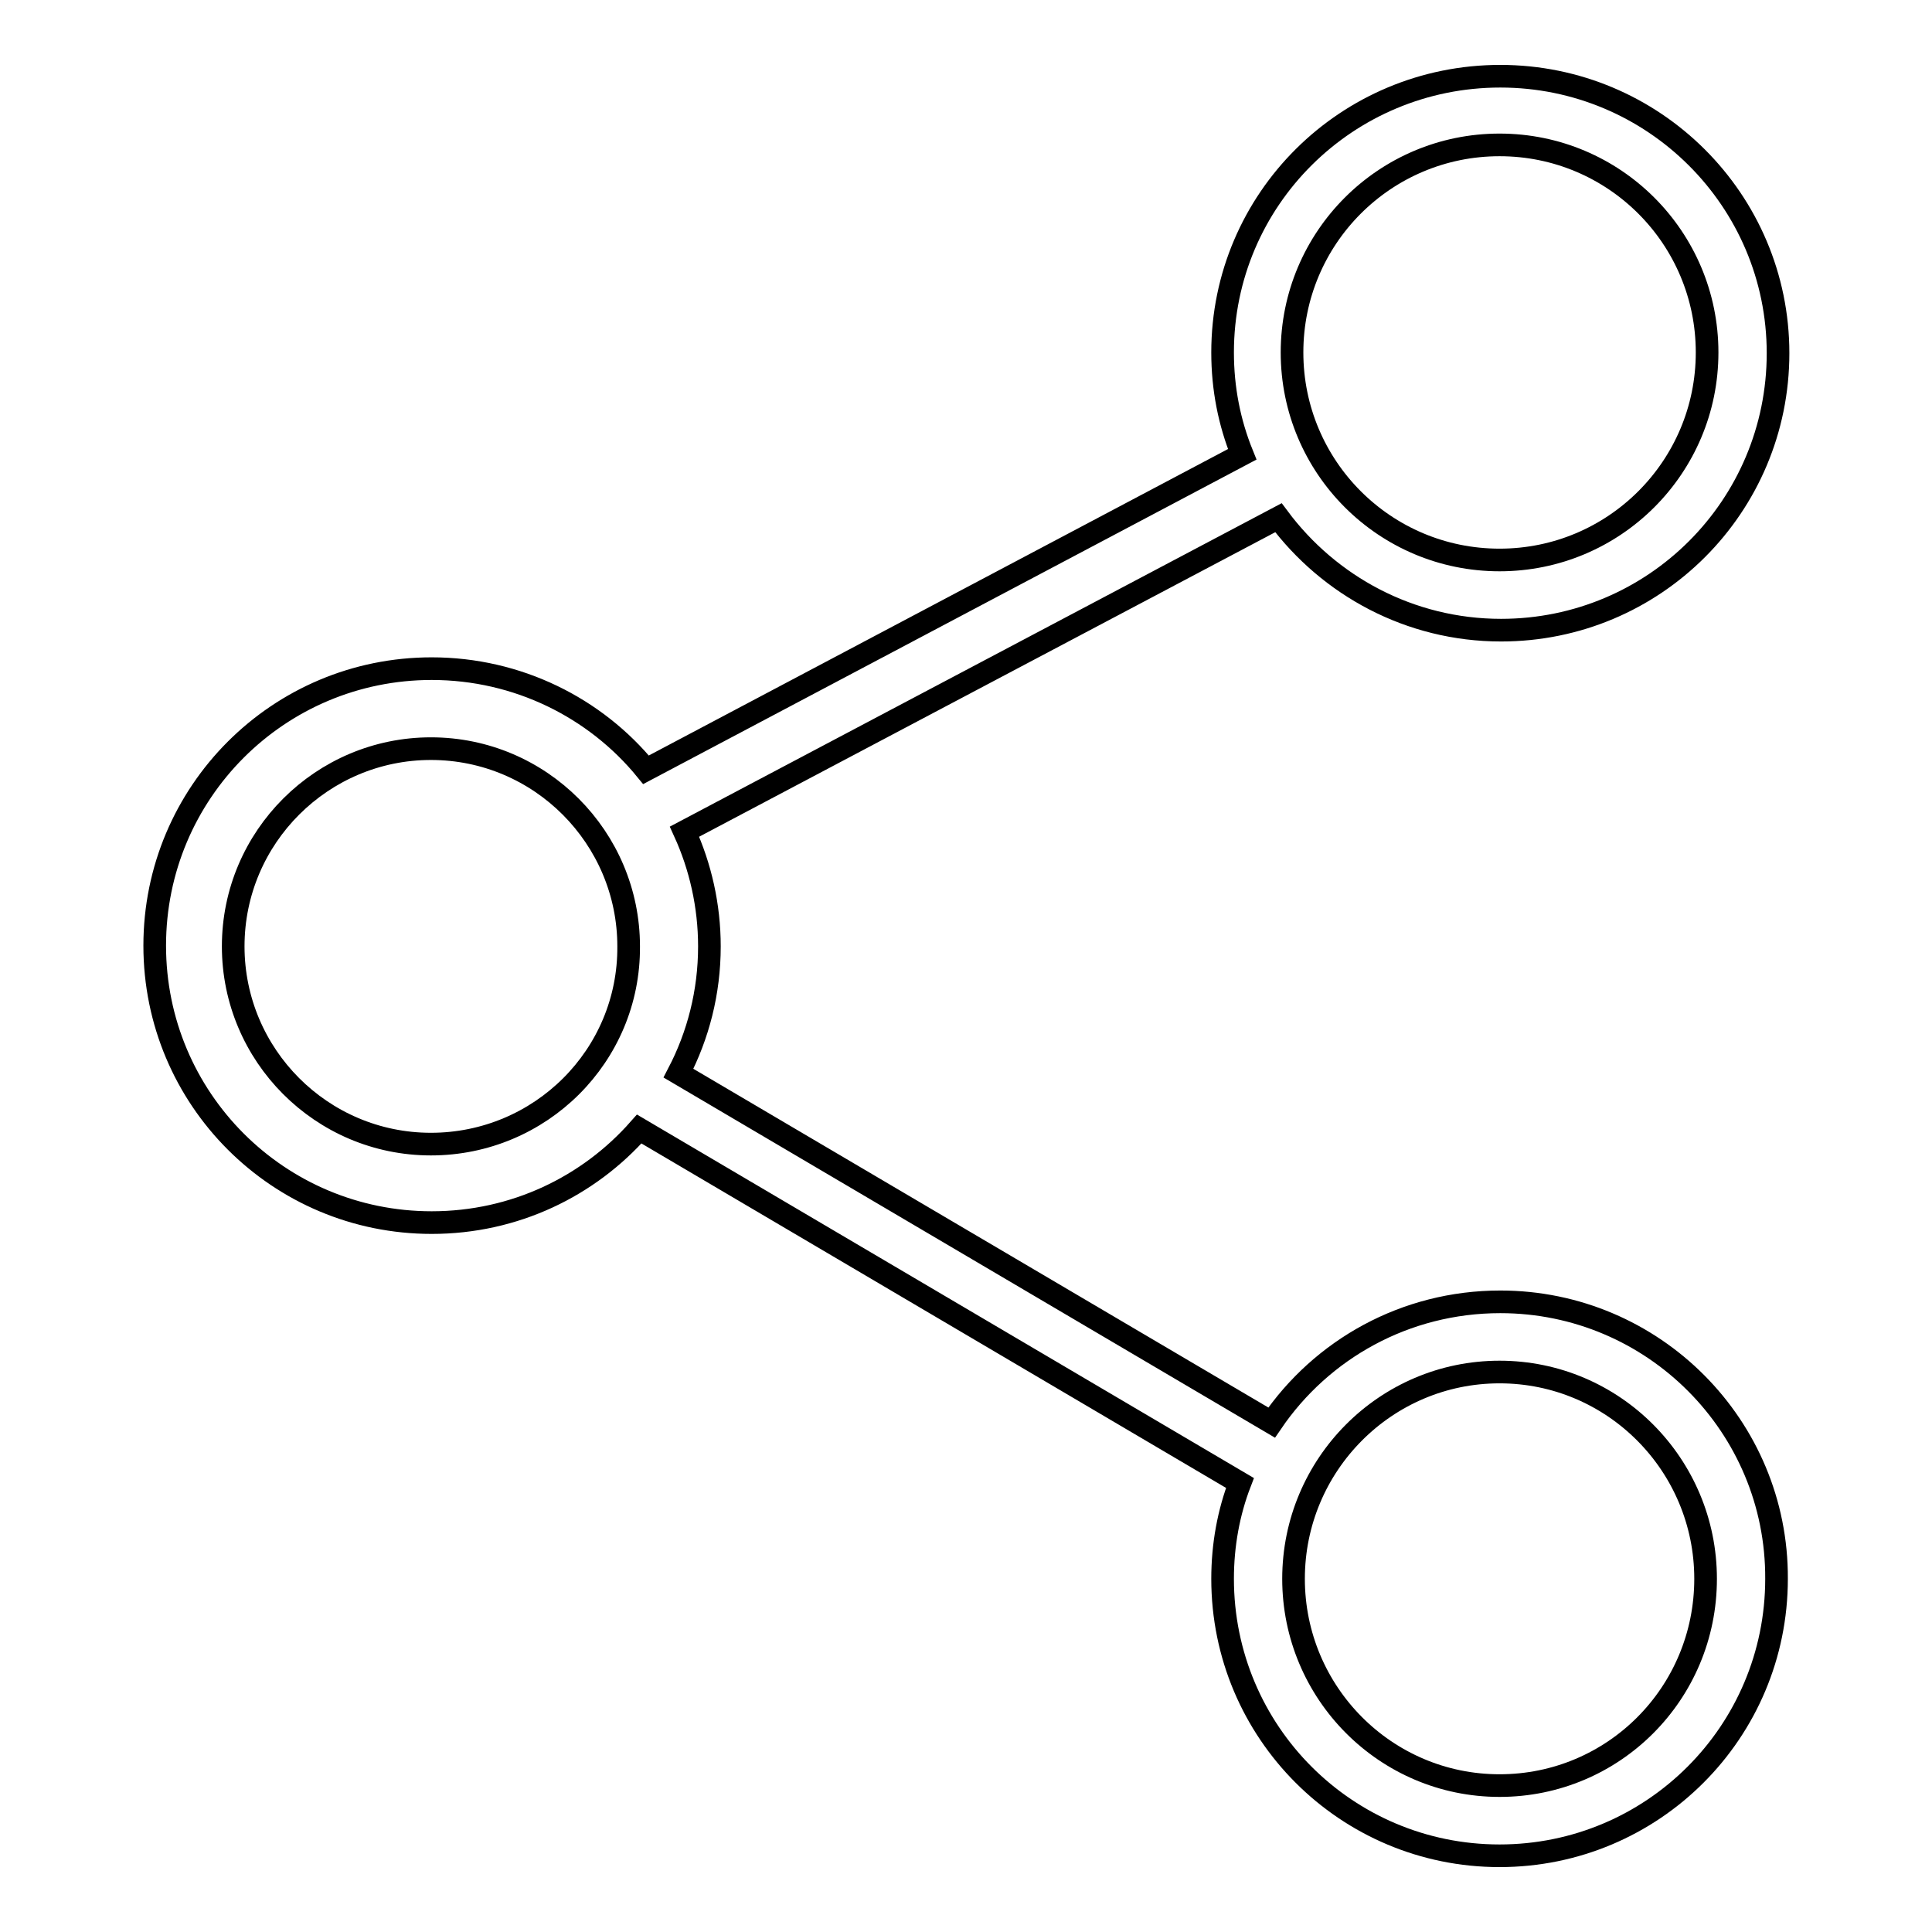
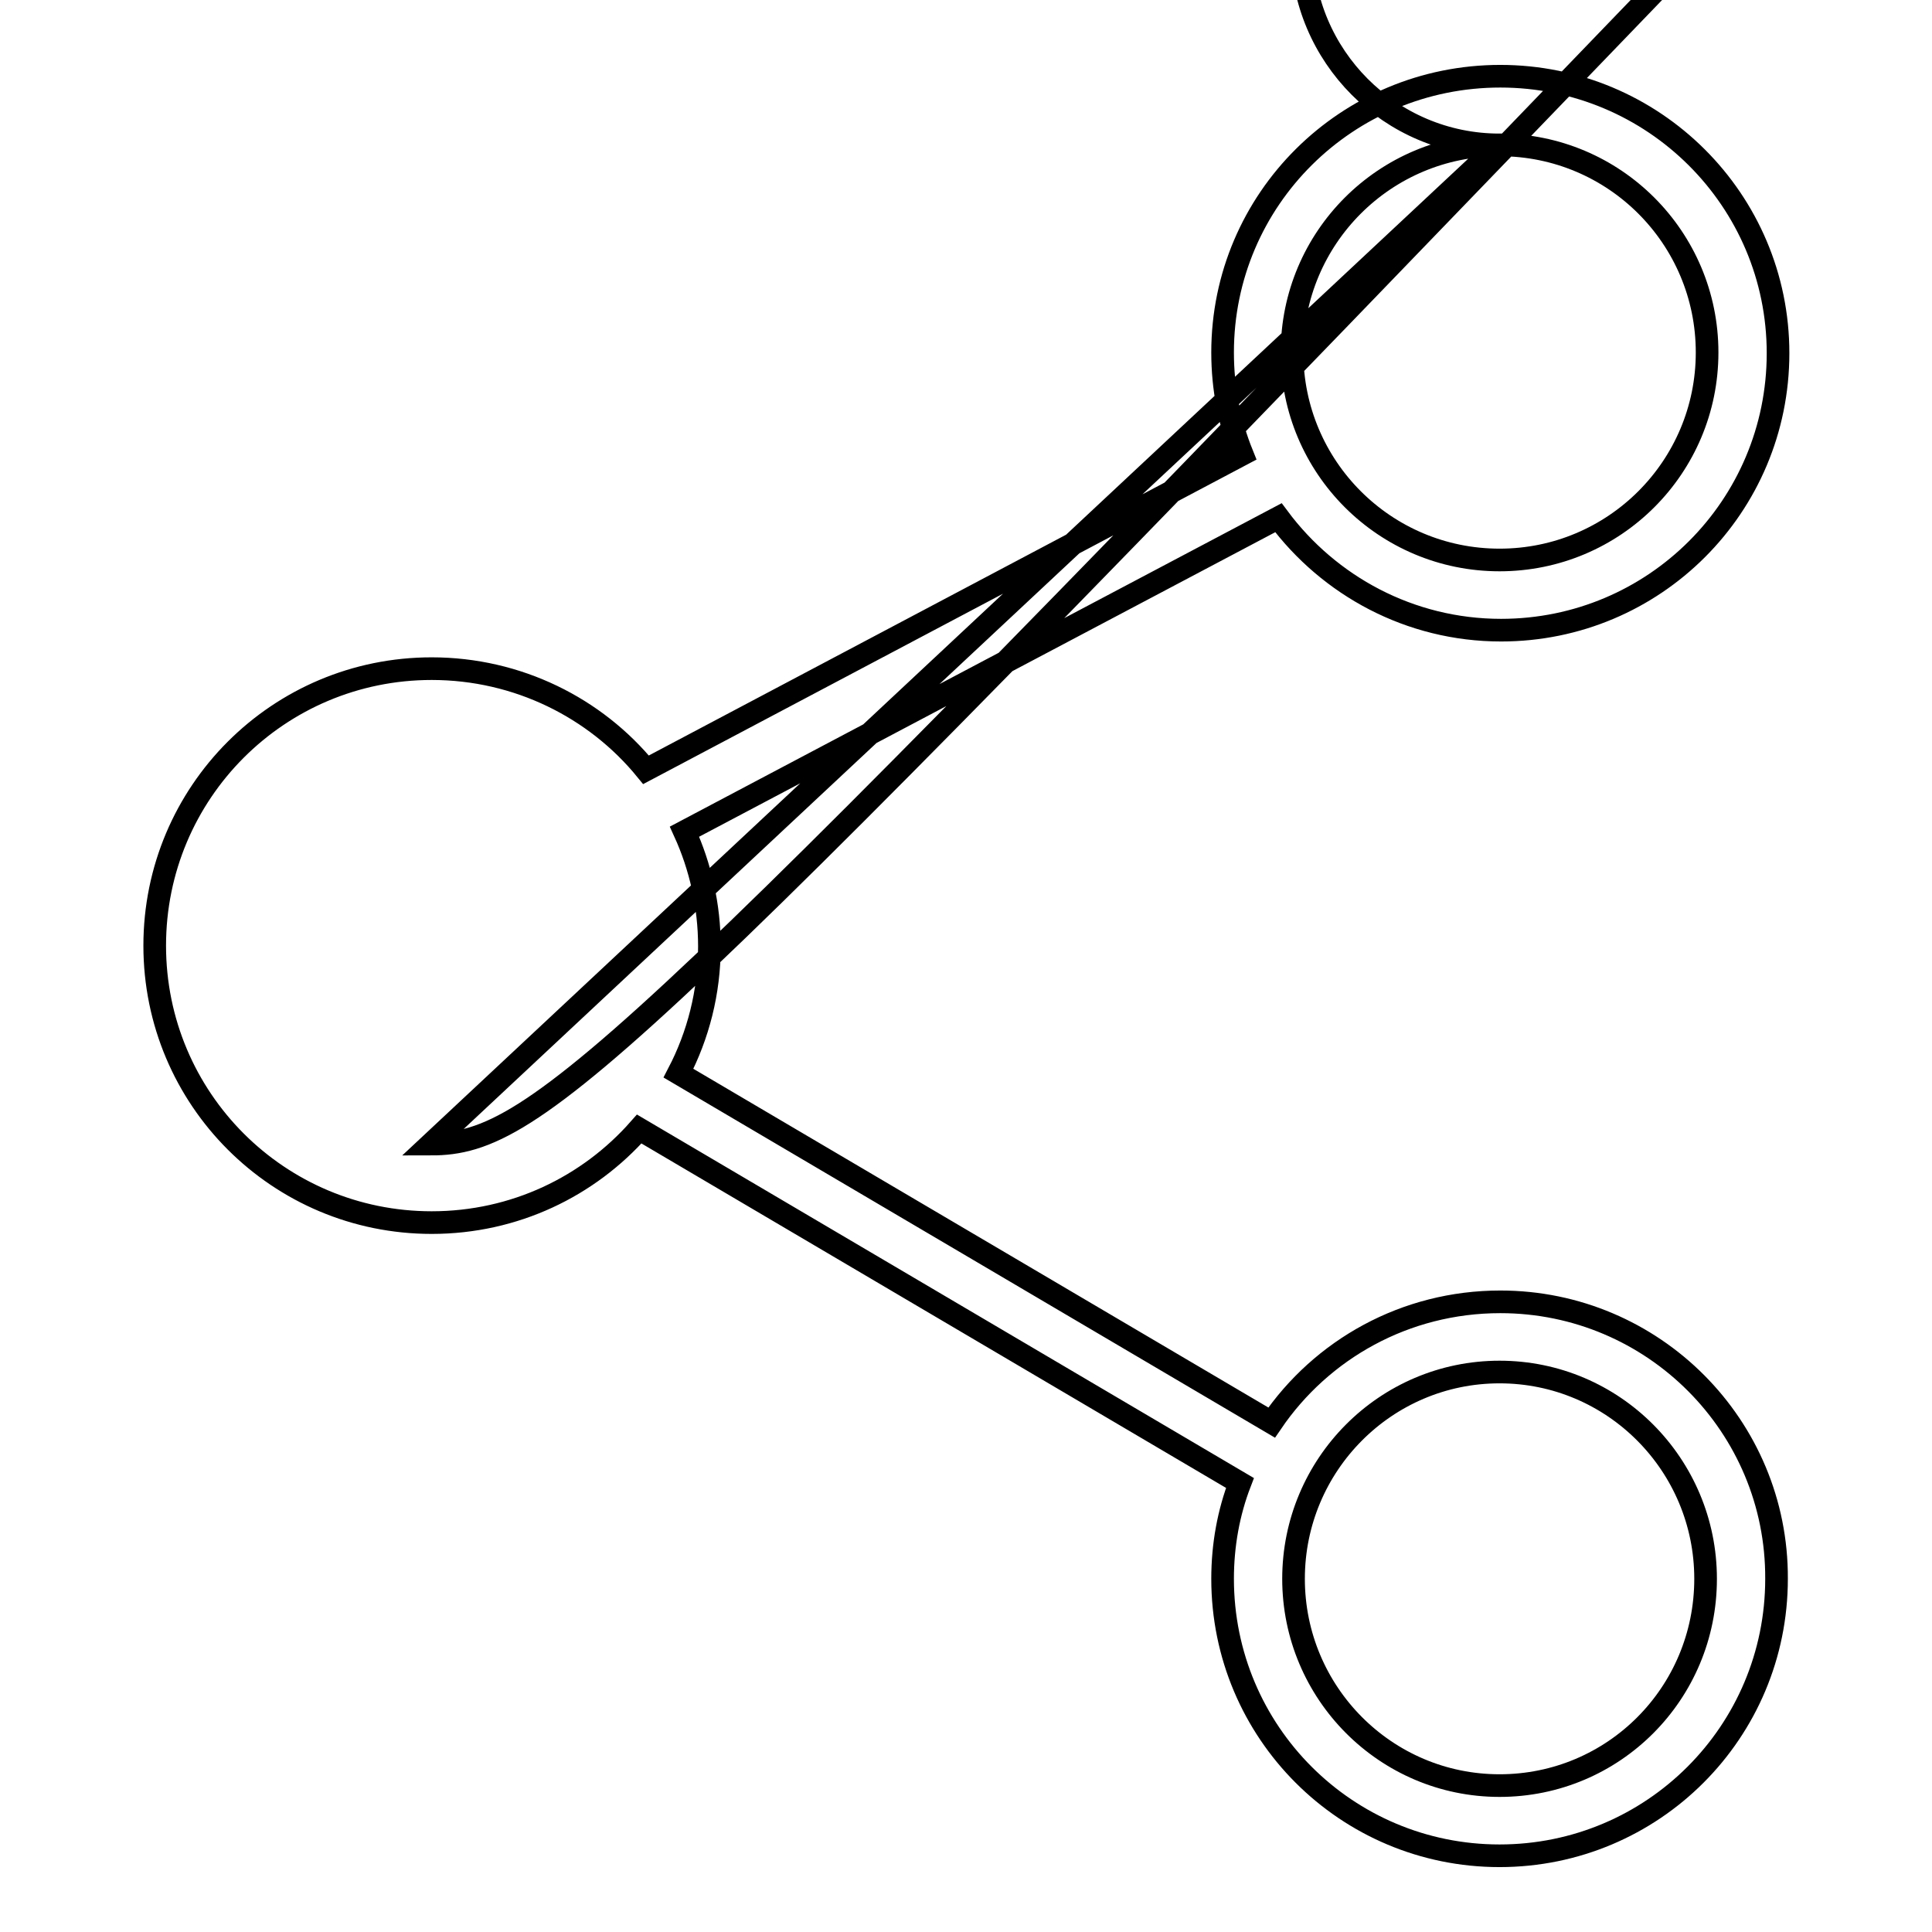
<svg xmlns="http://www.w3.org/2000/svg" version="1.1" x="0px" y="0px" viewBox="0 0 256 256" enable-background="new 0 0 256 256" xml:space="preserve">
  <g>
    <g>
-       <path stroke-width="3" fill-opacity="0" stroke="#000000" d="M198.8,172.5c-12.6,0-23.7,6.3-30.3,16l-78.6-46.3c2.6-5,4.1-10.7,4.1-16.8c0-5.4-1.2-10.6-3.3-15.2l78.7-41.6c6.7,9,17.4,14.9,29.5,14.9c20.3,0,36.7-16.4,36.7-36.7c0-20.3-16.5-36.7-36.8-36.7S162,26.4,162,46.7c0,4.8,0.9,9.3,2.6,13.5L85.6,102c-6.7-8.2-17-13.4-28.4-13.4c-20.3,0-36.7,16.4-36.7,36.7c0,20.3,16.4,36.7,36.7,36.7c11,0,20.8-4.8,27.5-12.4l79.6,46.9c-1.5,3.9-2.3,8.2-2.3,12.7c0,20.3,16.4,36.7,36.7,36.7s36.7-16.4,36.7-36.7C235.5,189,219.1,172.5,198.8,172.5z M198.7,19.2c15.2,0,27.5,12.3,27.5,27.5c0,15.2-12.3,27.5-27.5,27.5c-15.2,0-27.5-12.3-27.5-27.5C171.2,31.5,183.5,19.2,198.7,19.2z M57.1,151.6c-14.5,0-26.2-11.8-26.2-26.2c0-14.5,11.8-26.2,26.2-26.2c14.5,0,26.2,11.8,26.2,26.2C83.4,139.9,71.6,151.6,57.1,151.6z M198.7,236.6c-15.1,0-27.3-12.3-27.3-27.4c0-15.1,12.2-27.4,27.3-27.4s27.3,12.3,27.3,27.4C226,224.4,213.8,236.6,198.7,236.6z" />
+       <path stroke-width="3" fill-opacity="0" stroke="#000000" d="M198.8,172.5c-12.6,0-23.7,6.3-30.3,16l-78.6-46.3c2.6-5,4.1-10.7,4.1-16.8c0-5.4-1.2-10.6-3.3-15.2l78.7-41.6c6.7,9,17.4,14.9,29.5,14.9c20.3,0,36.7-16.4,36.7-36.7c0-20.3-16.5-36.7-36.8-36.7S162,26.4,162,46.7c0,4.8,0.9,9.3,2.6,13.5L85.6,102c-6.7-8.2-17-13.4-28.4-13.4c-20.3,0-36.7,16.4-36.7,36.7c0,20.3,16.4,36.7,36.7,36.7c11,0,20.8-4.8,27.5-12.4l79.6,46.9c-1.5,3.9-2.3,8.2-2.3,12.7c0,20.3,16.4,36.7,36.7,36.7s36.7-16.4,36.7-36.7C235.5,189,219.1,172.5,198.8,172.5z M198.7,19.2c15.2,0,27.5,12.3,27.5,27.5c0,15.2-12.3,27.5-27.5,27.5c-15.2,0-27.5-12.3-27.5-27.5C171.2,31.5,183.5,19.2,198.7,19.2z c-14.5,0-26.2-11.8-26.2-26.2c0-14.5,11.8-26.2,26.2-26.2c14.5,0,26.2,11.8,26.2,26.2C83.4,139.9,71.6,151.6,57.1,151.6z M198.7,236.6c-15.1,0-27.3-12.3-27.3-27.4c0-15.1,12.2-27.4,27.3-27.4s27.3,12.3,27.3,27.4C226,224.4,213.8,236.6,198.7,236.6z" />
    </g>
  </g>
</svg>